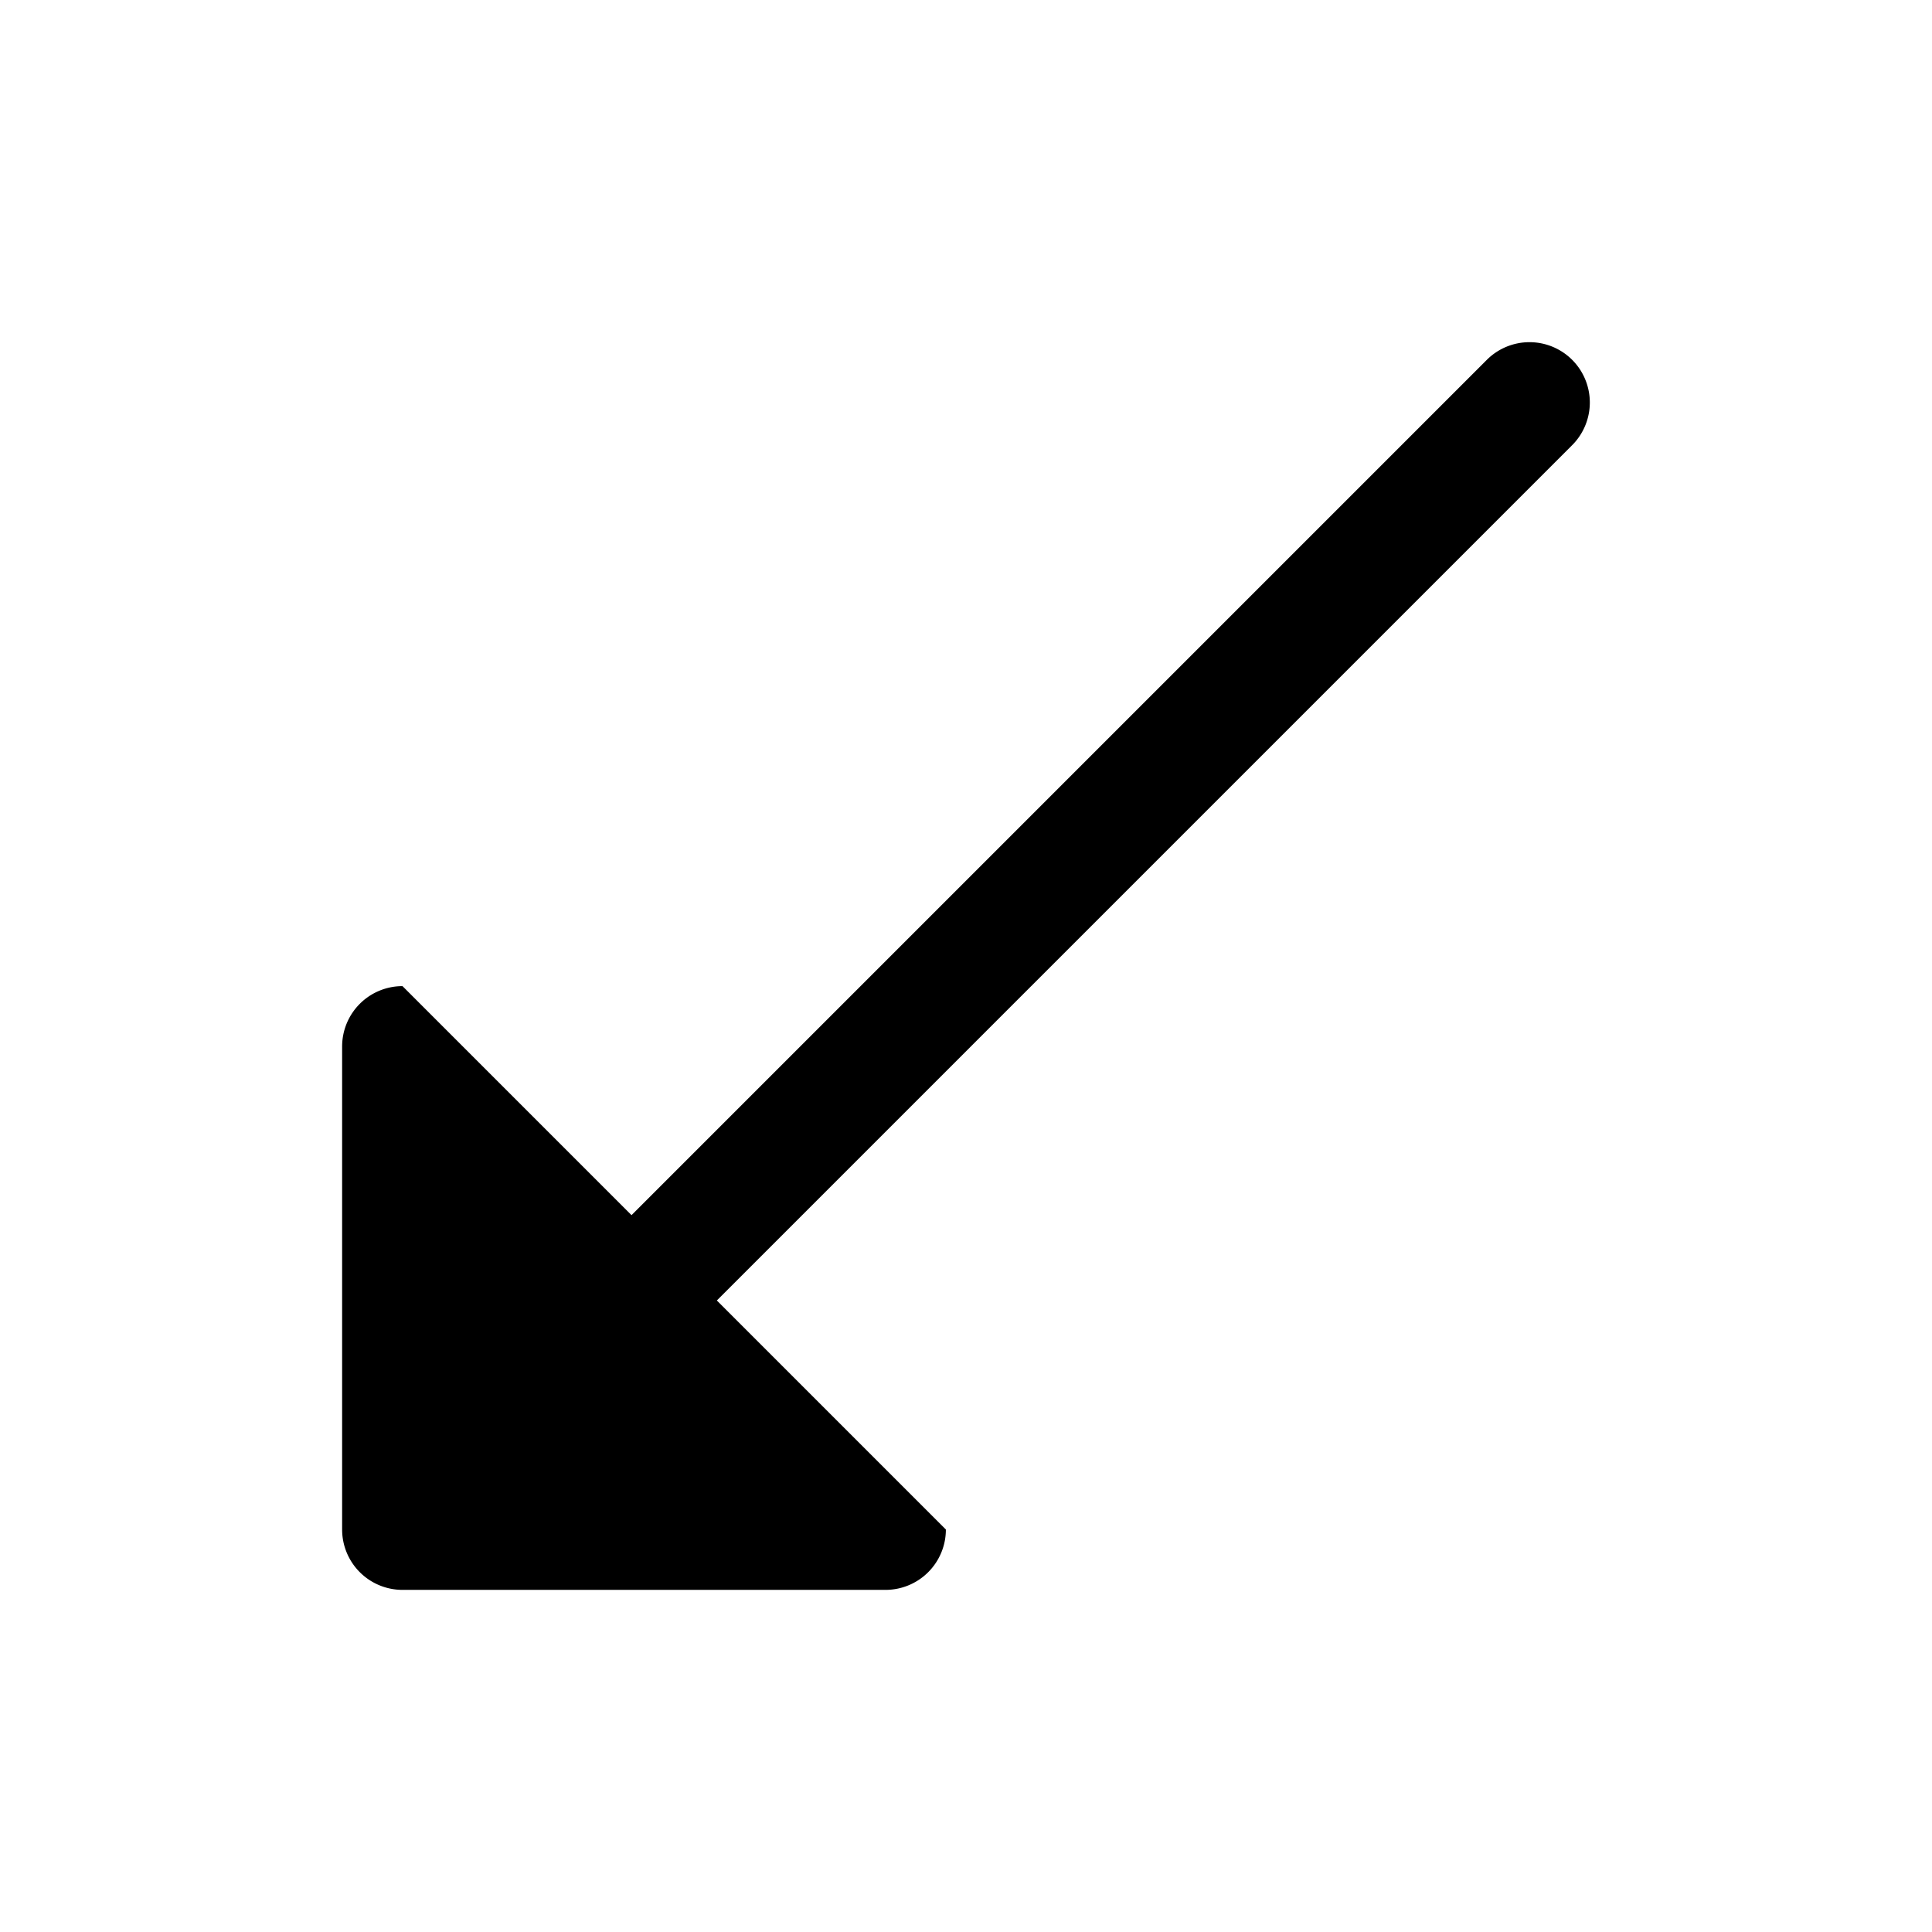
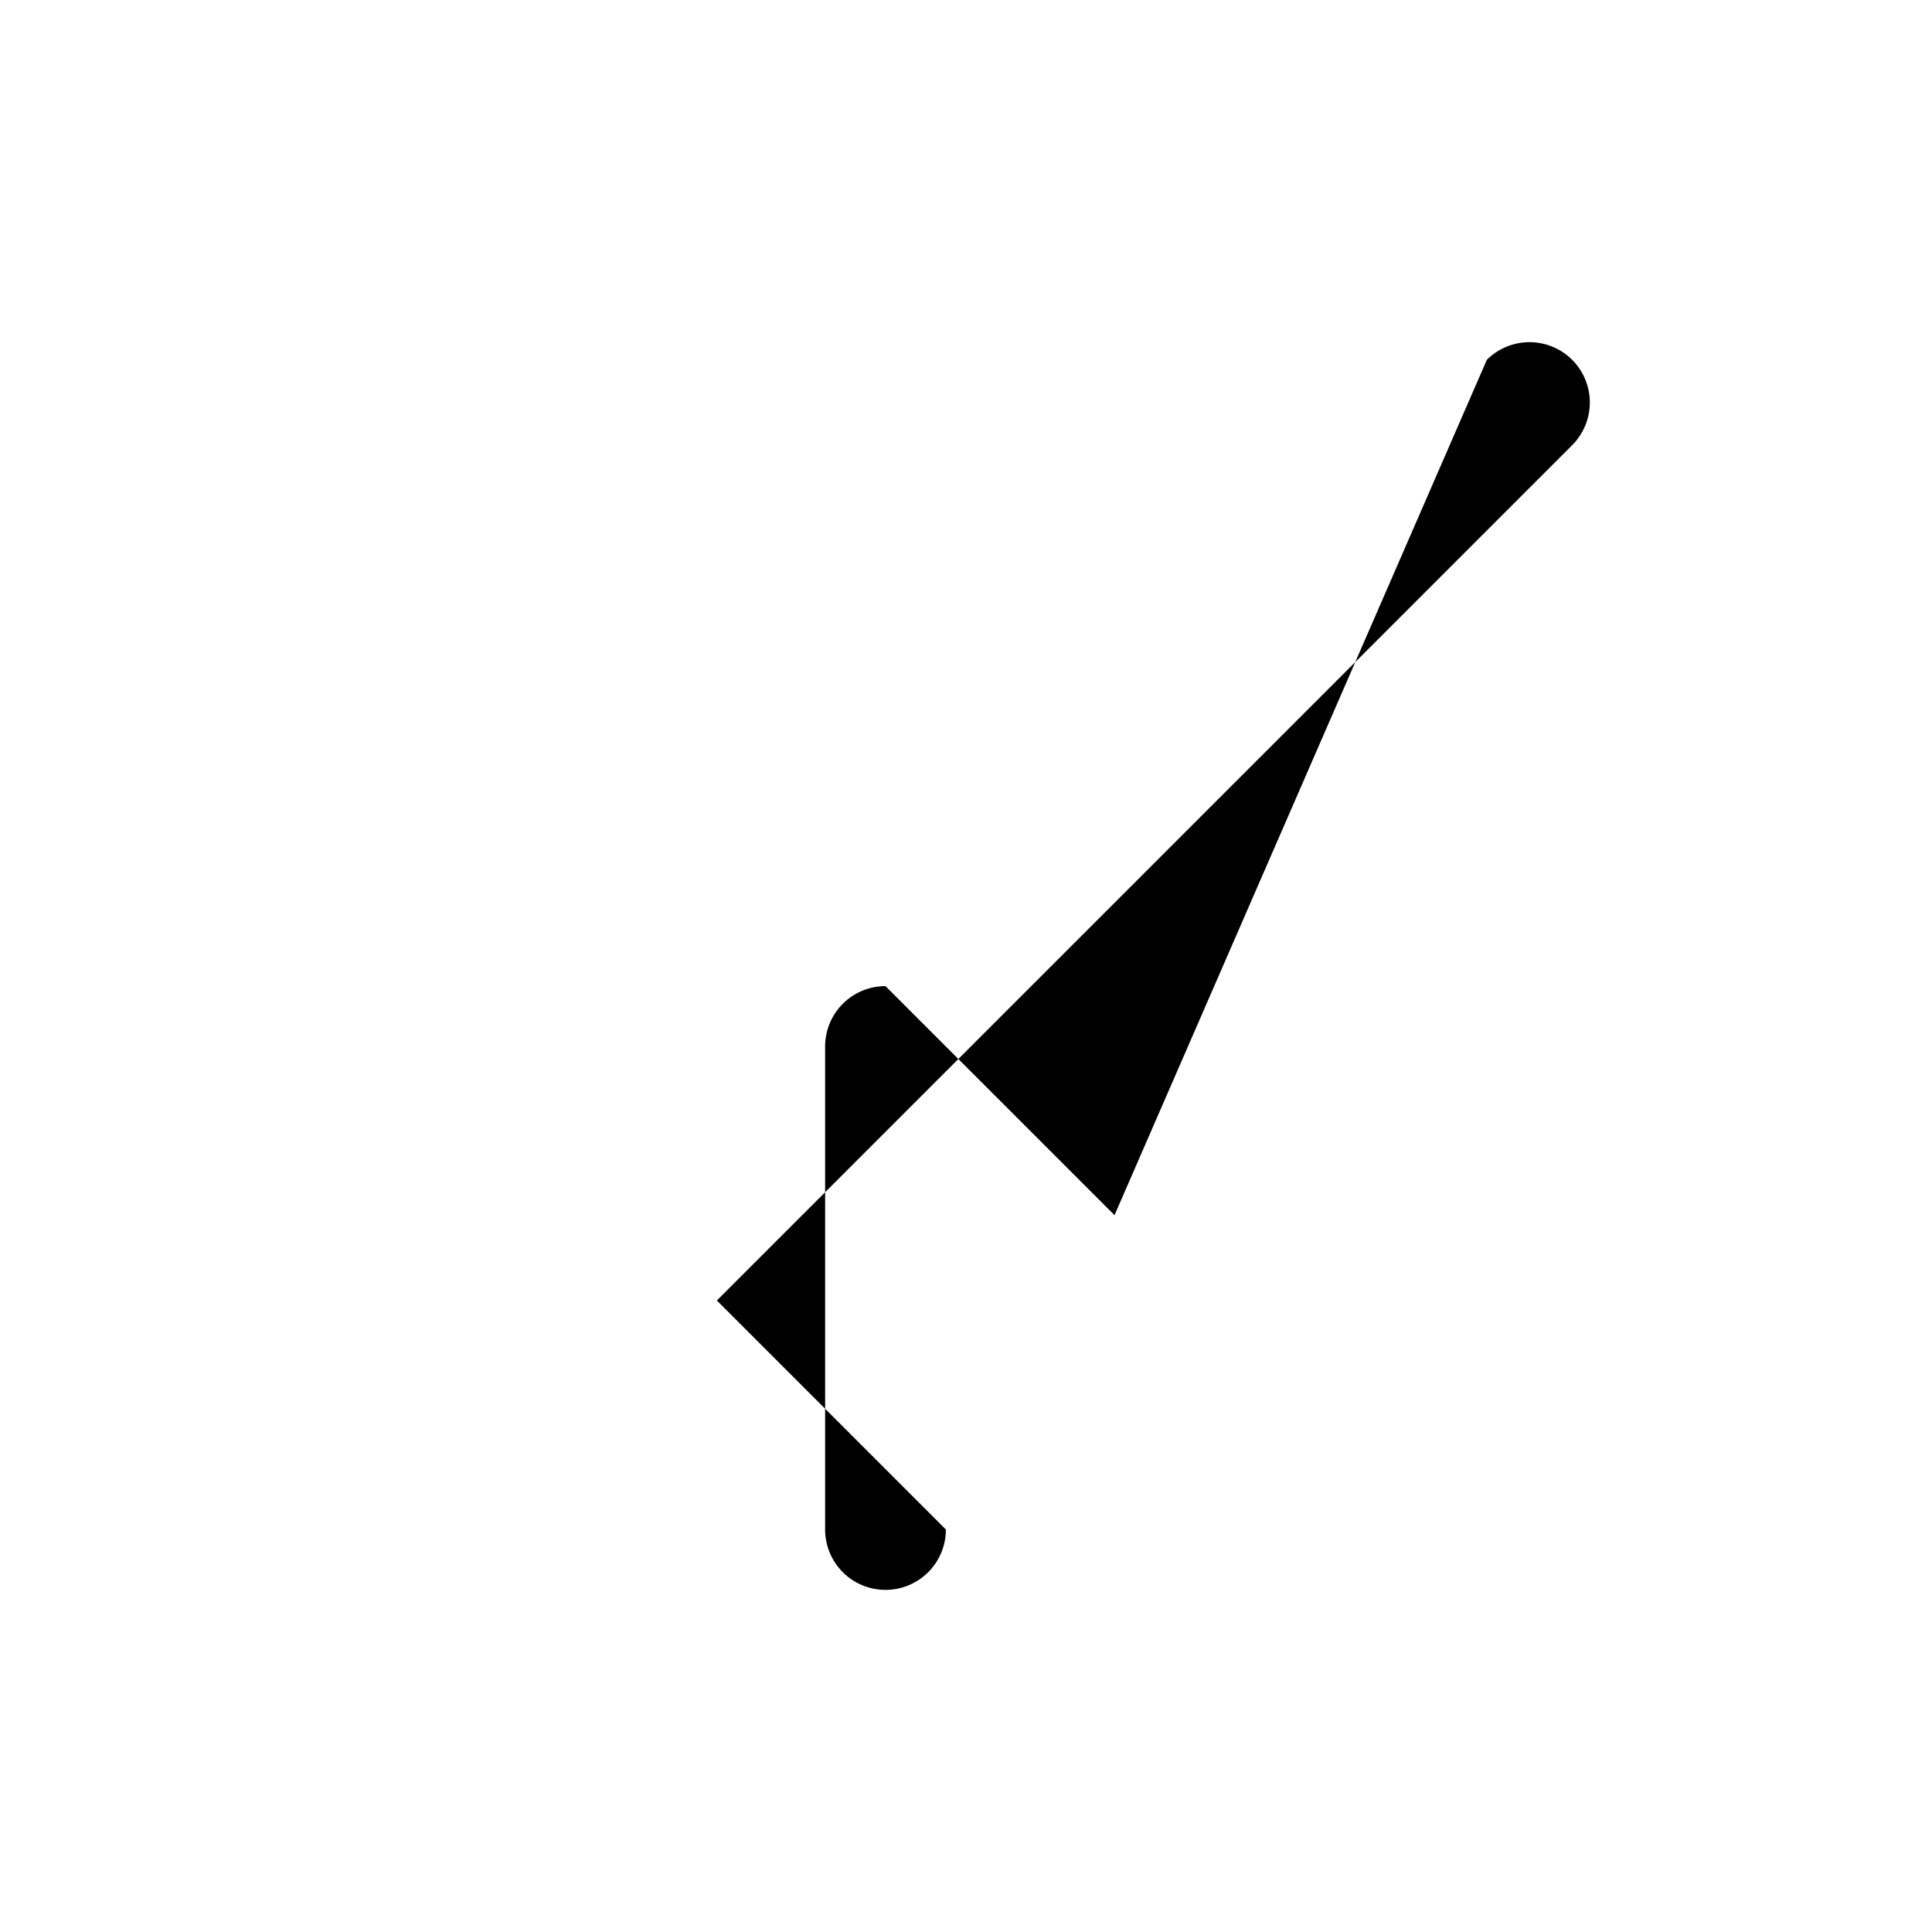
<svg xmlns="http://www.w3.org/2000/svg" width="24" height="24" fill="currentColor" viewBox="0 0 24 24">
-   <path d="M19.53 4.47a.75.75 0 0 1 0 1.06L8.905 16.155 11.75 19a.75.75 0 0 1-.75.75H5a.75.75 0 0 1-.75-.75v-6a.75.75 0 0 1 .75-.75l2.845 2.845L18.47 4.47a.75.75 0 0 1 1.06 0" />
+   <path d="M19.53 4.47a.75.75 0 0 1 0 1.06L8.905 16.155 11.75 19a.75.75 0 0 1-.75.75a.75.75 0 0 1-.75-.75v-6a.75.75 0 0 1 .75-.75l2.845 2.845L18.47 4.47a.75.75 0 0 1 1.06 0" />
</svg>